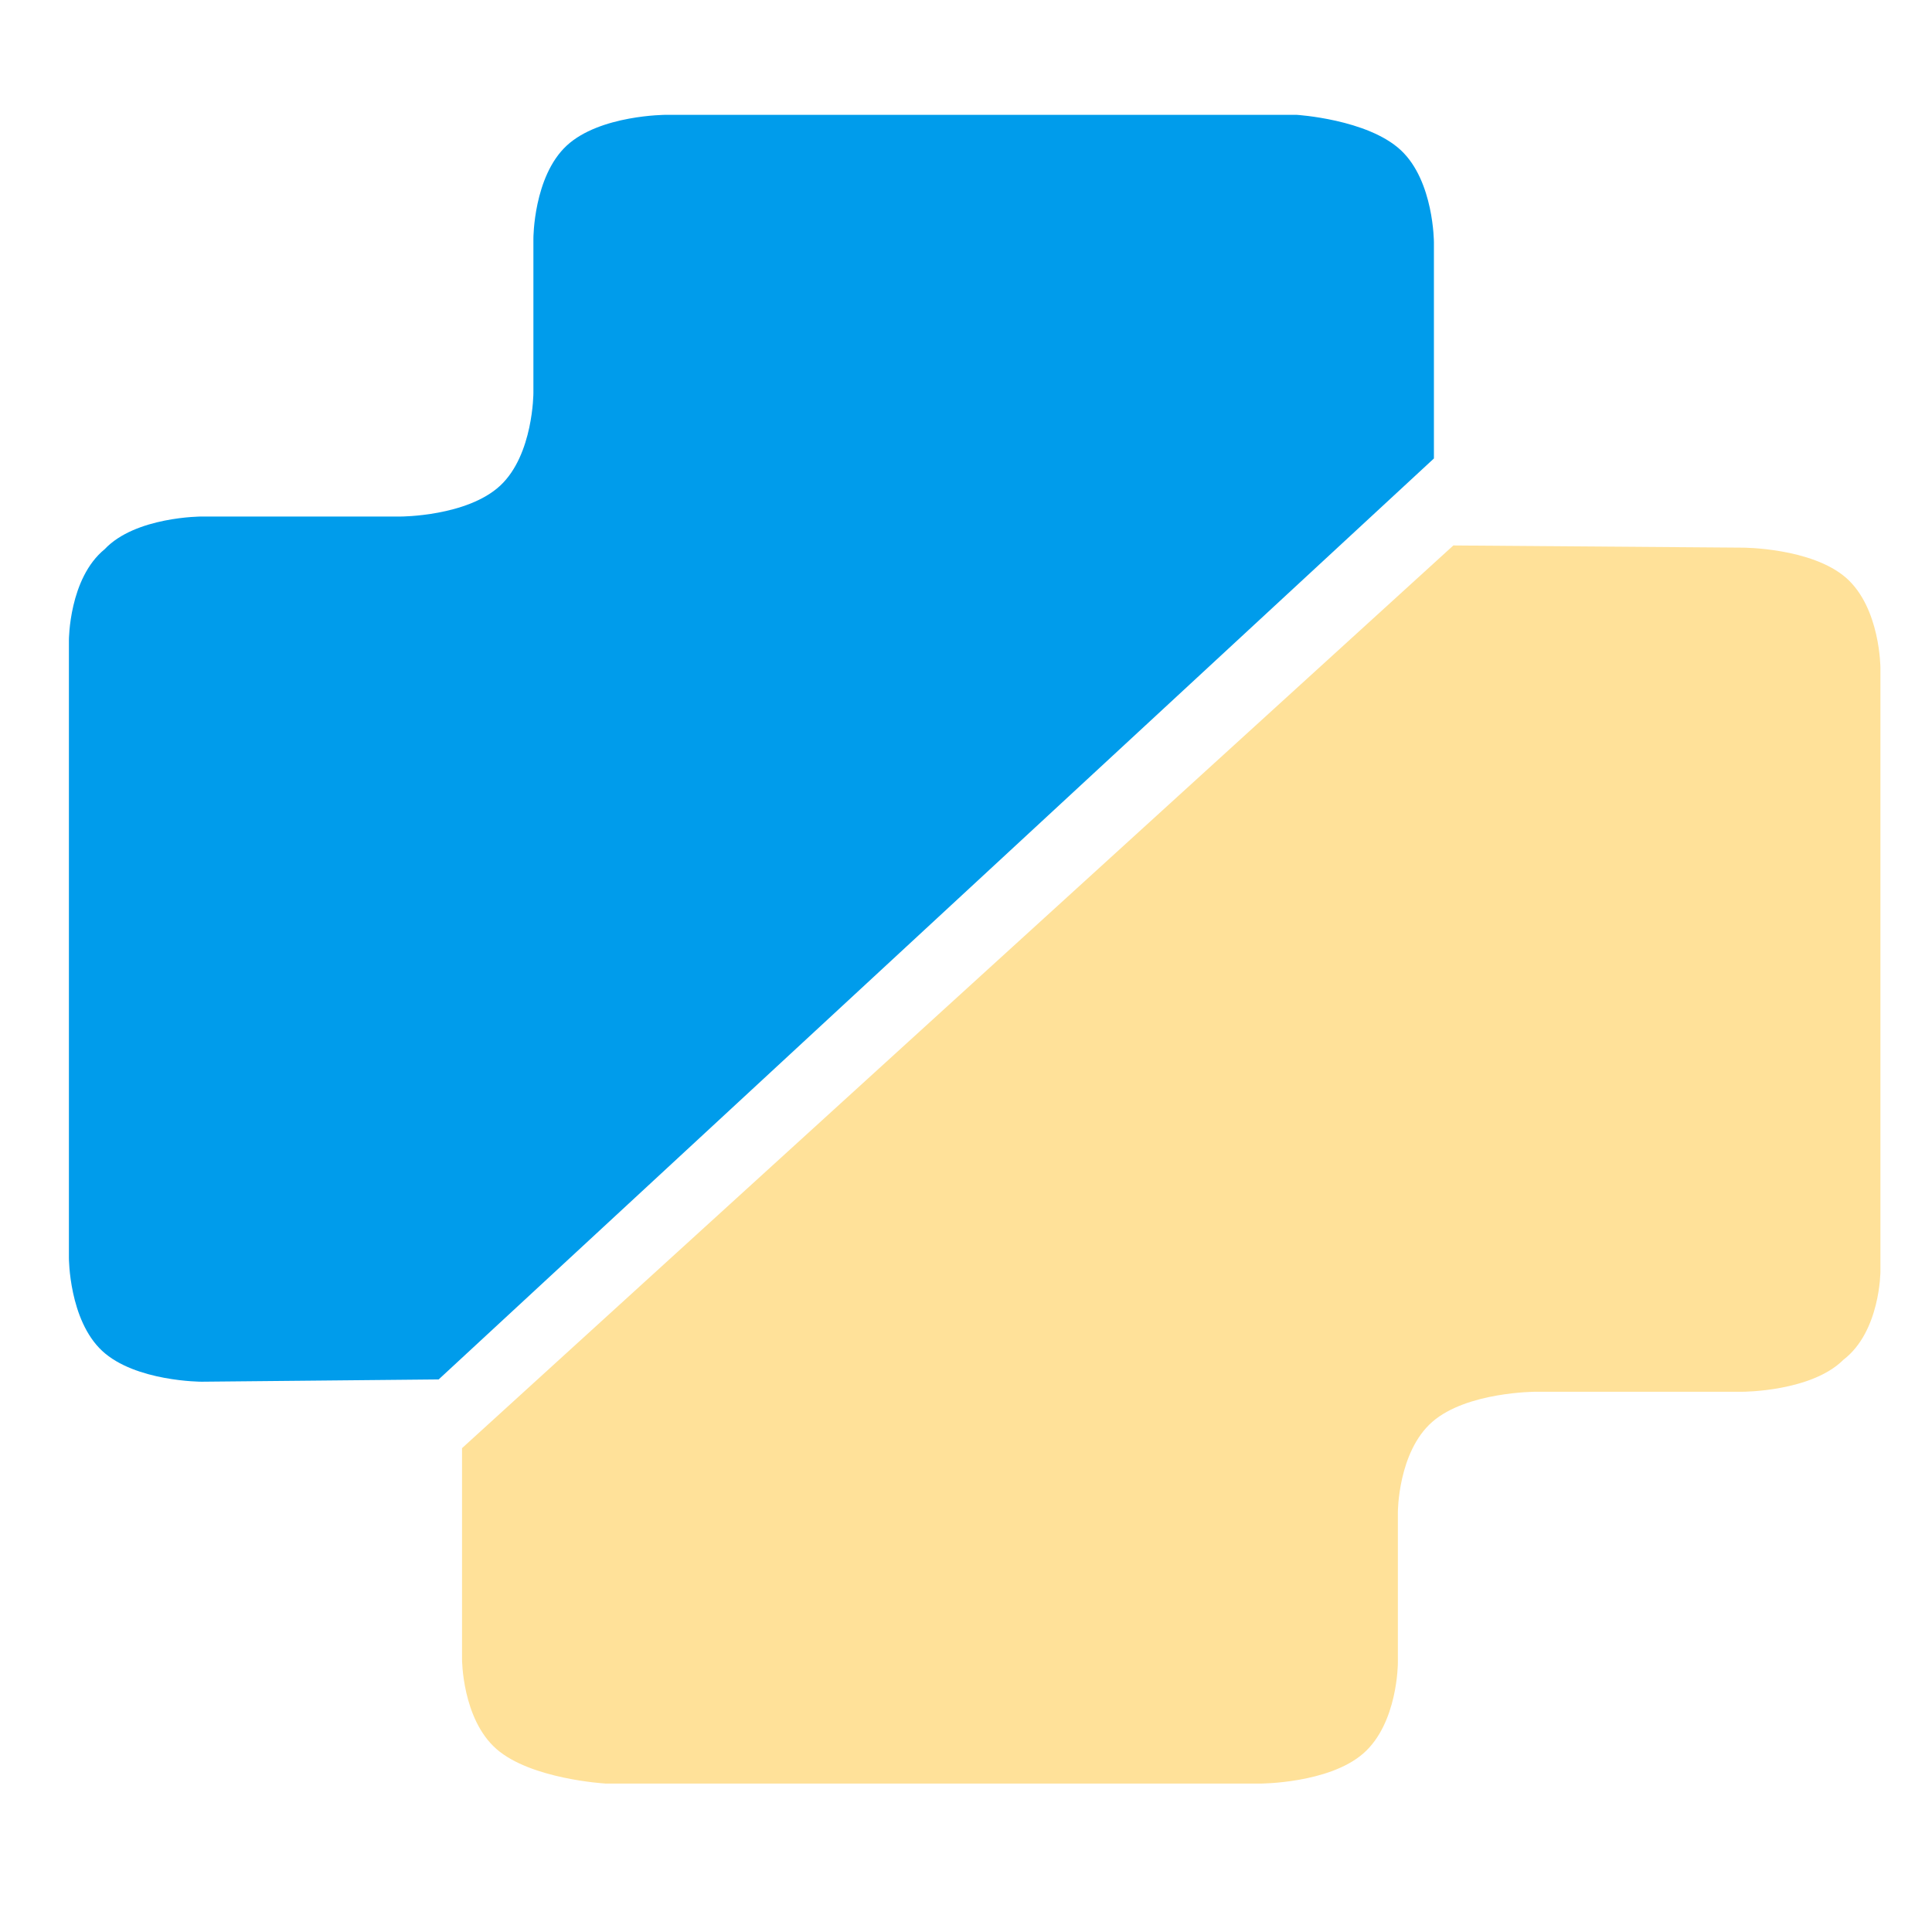
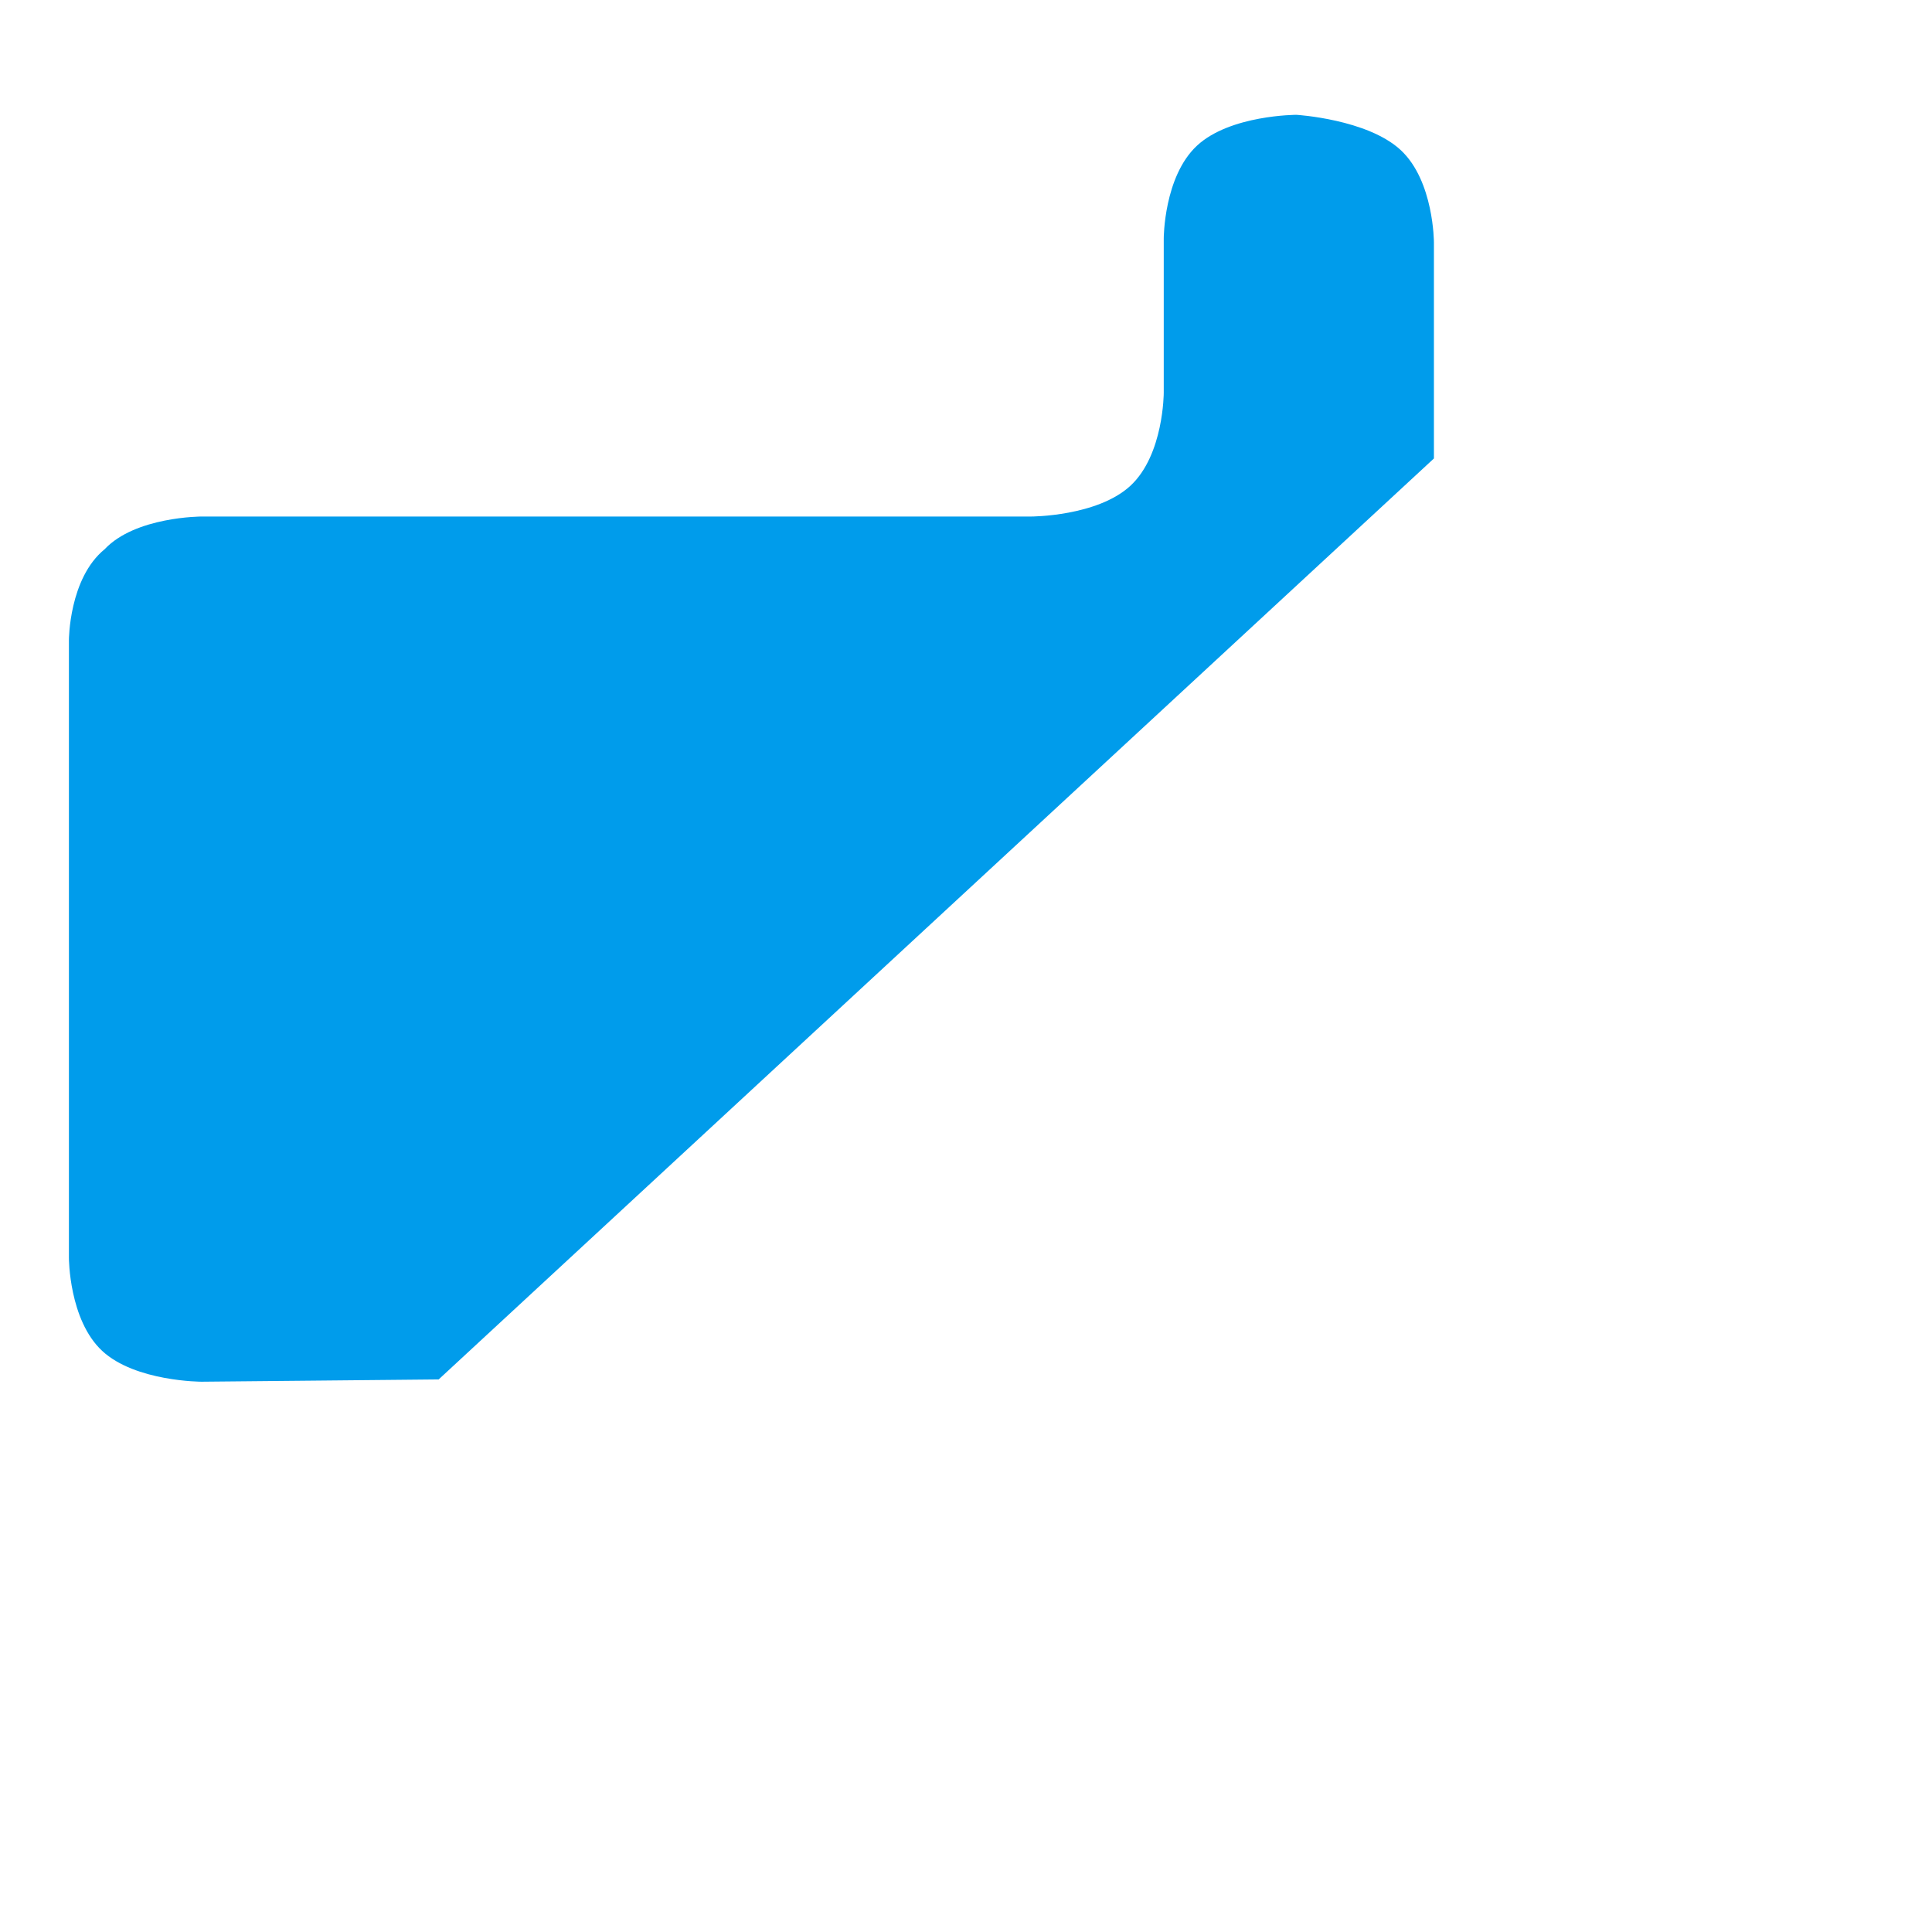
<svg xmlns="http://www.w3.org/2000/svg" viewBox="0 0 21.167 21.167" height="80" width="80">
-   <path style="stroke-width:.884;fill:#ffe199;fill-opacity:1" fill="#ffe7af" d="M6.628 19.541h7.176s.755 0 1.132-.33c.379-.33.379-.991.379-.991v-1.652s0-.66.377-.99c.378-.33 1.133-.33 1.133-.33h2.267s.754 0 1.104-.35c.406-.31.406-.971.406-.971V7.32s0-.66-.377-.99c-.379-.33-1.133-.33-1.133-.33l-3.169-.024-10.861 9.89v2.312s0 .655.378.985c.378.33 1.187.377 1.187.377z" />
-   <path style="fill:#009ceb;fill-opacity:1" fill="#0087cb" d="M15.71 5.023V2.655s0-.672-.363-1.01c-.365-.34-1.143-.387-1.143-.387H7.298s-.726 0-1.09.338c-.364.339-.364 1.016-.364 1.016v1.692s0 .677-.363 1.016c-.364.339-1.09.339-1.09.339H2.209s-.726 0-1.062.358c-.392.319-.392.996-.392.996v6.77s0 .678.364 1.017c.364.338 1.09.338 1.09.338l2.597-.025z" />
+   <path style="fill:#009ceb;fill-opacity:1" fill="#0087cb" d="M15.71 5.023V2.655s0-.672-.363-1.01c-.365-.34-1.143-.387-1.143-.387s-.726 0-1.09.338c-.364.339-.364 1.016-.364 1.016v1.692s0 .677-.363 1.016c-.364.339-1.09.339-1.09.339H2.209s-.726 0-1.062.358c-.392.319-.392.996-.392.996v6.77s0 .678.364 1.017c.364.338 1.09.338 1.09.338l2.597-.025z" />
</svg>